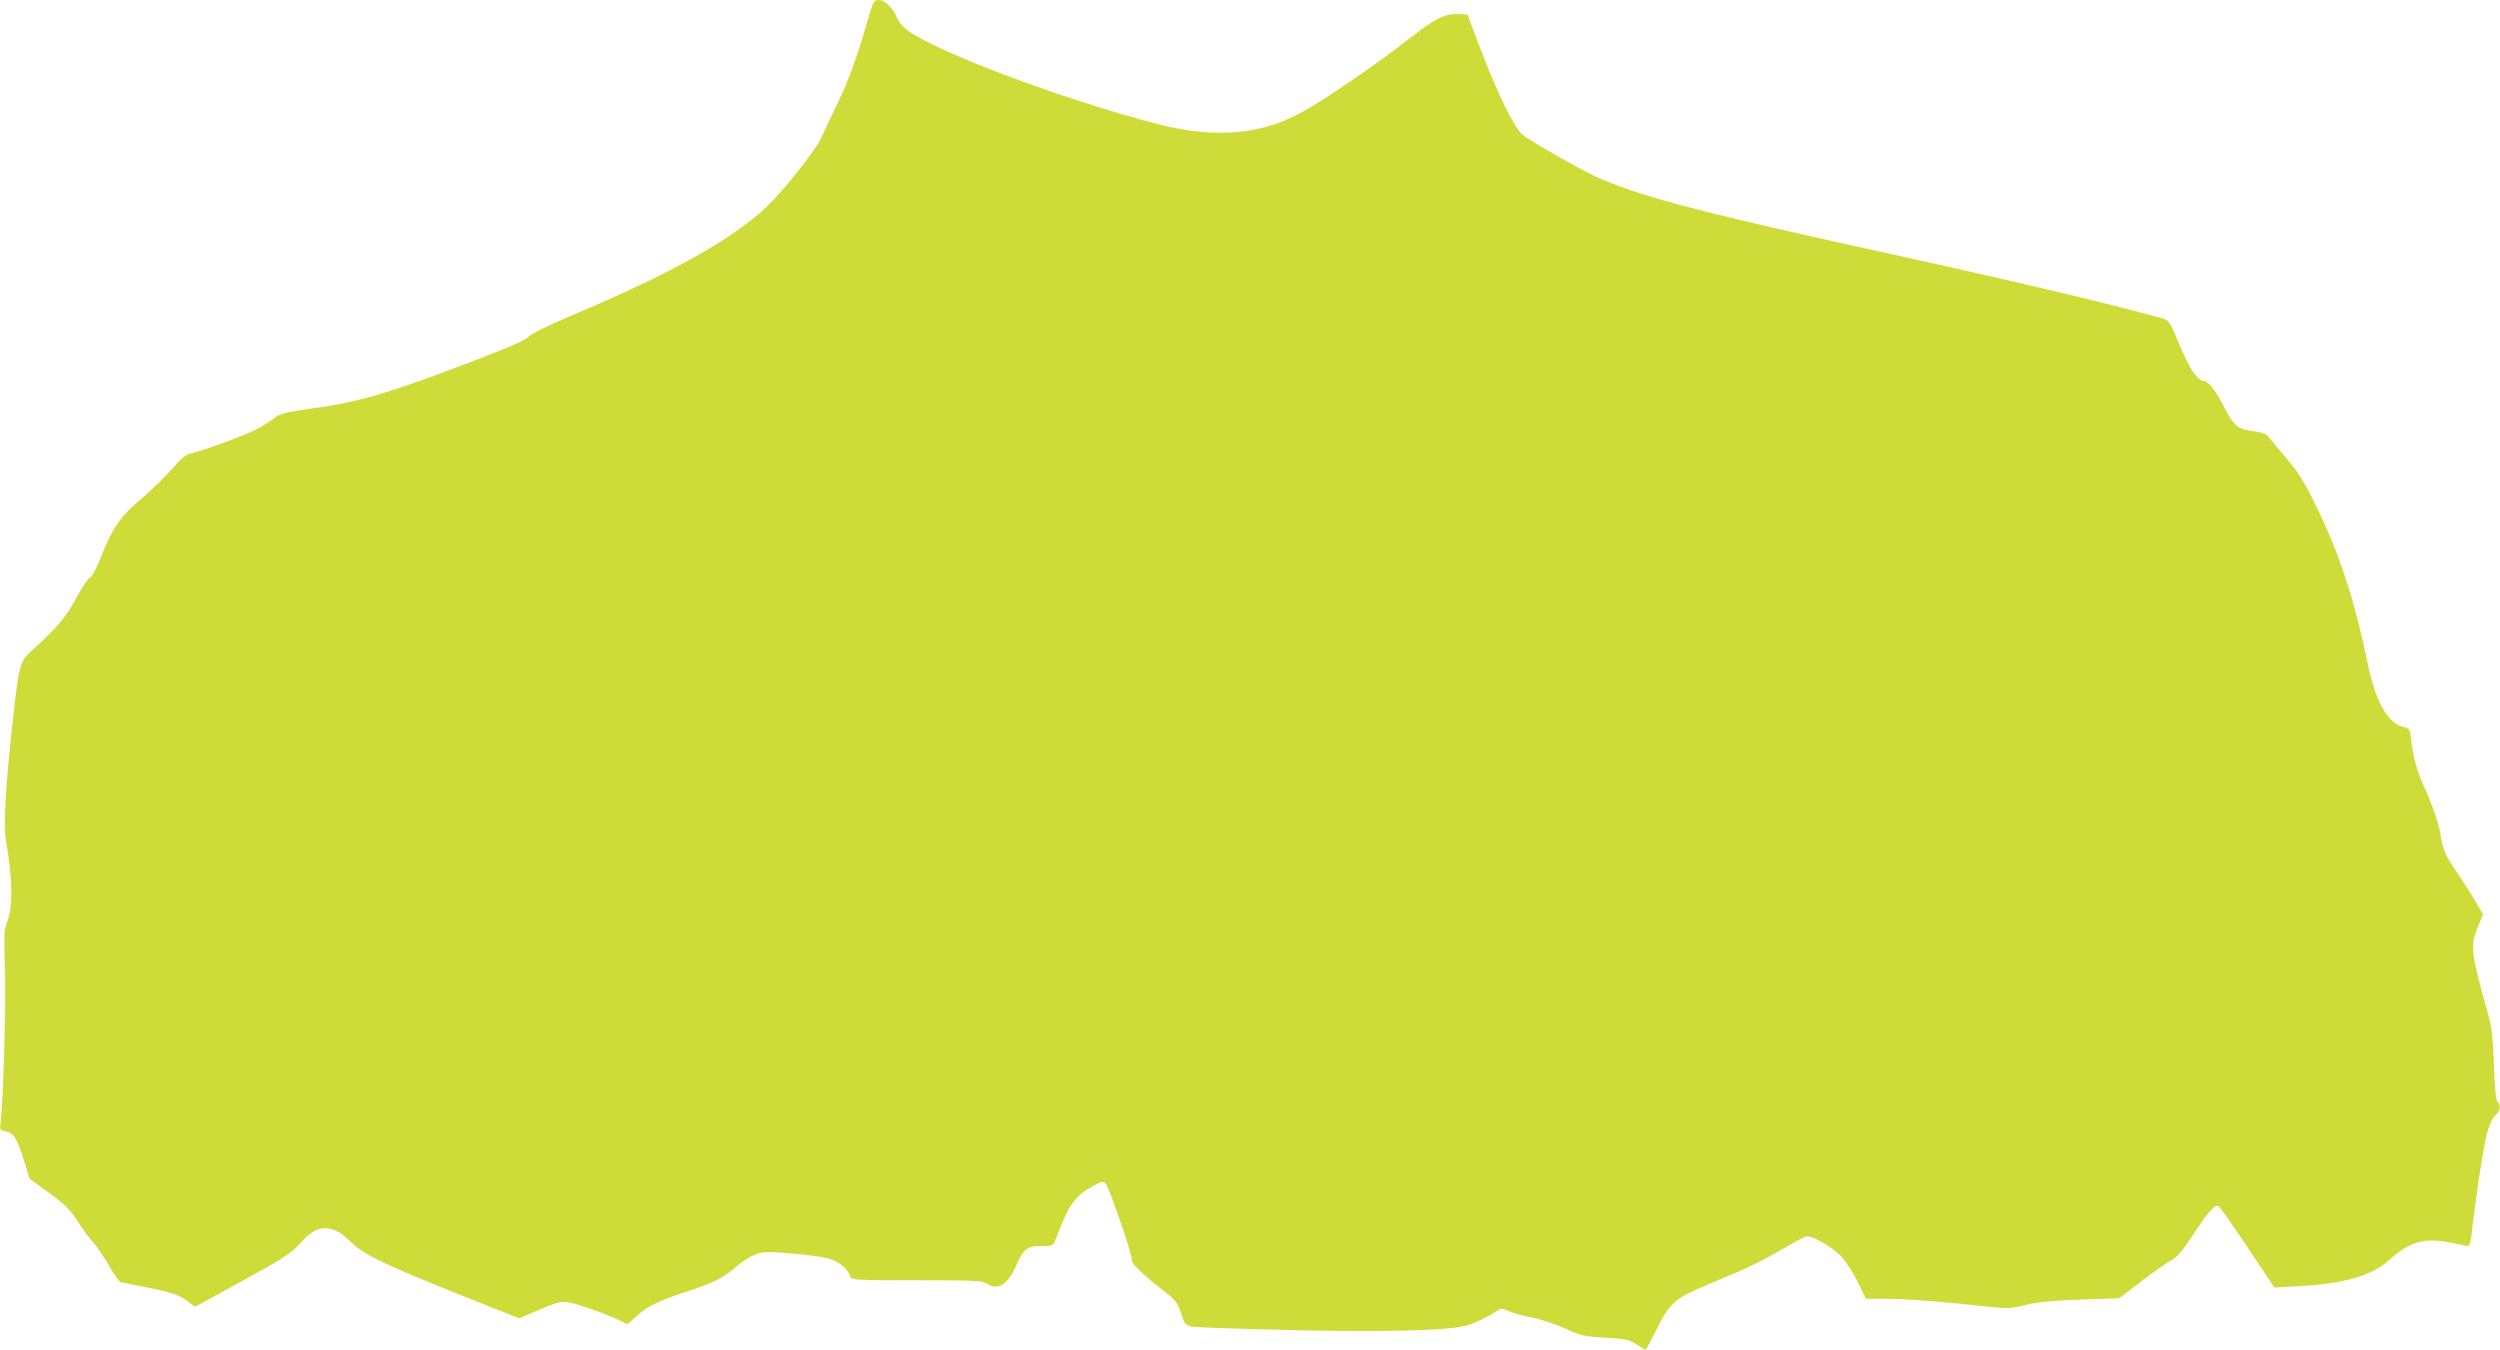
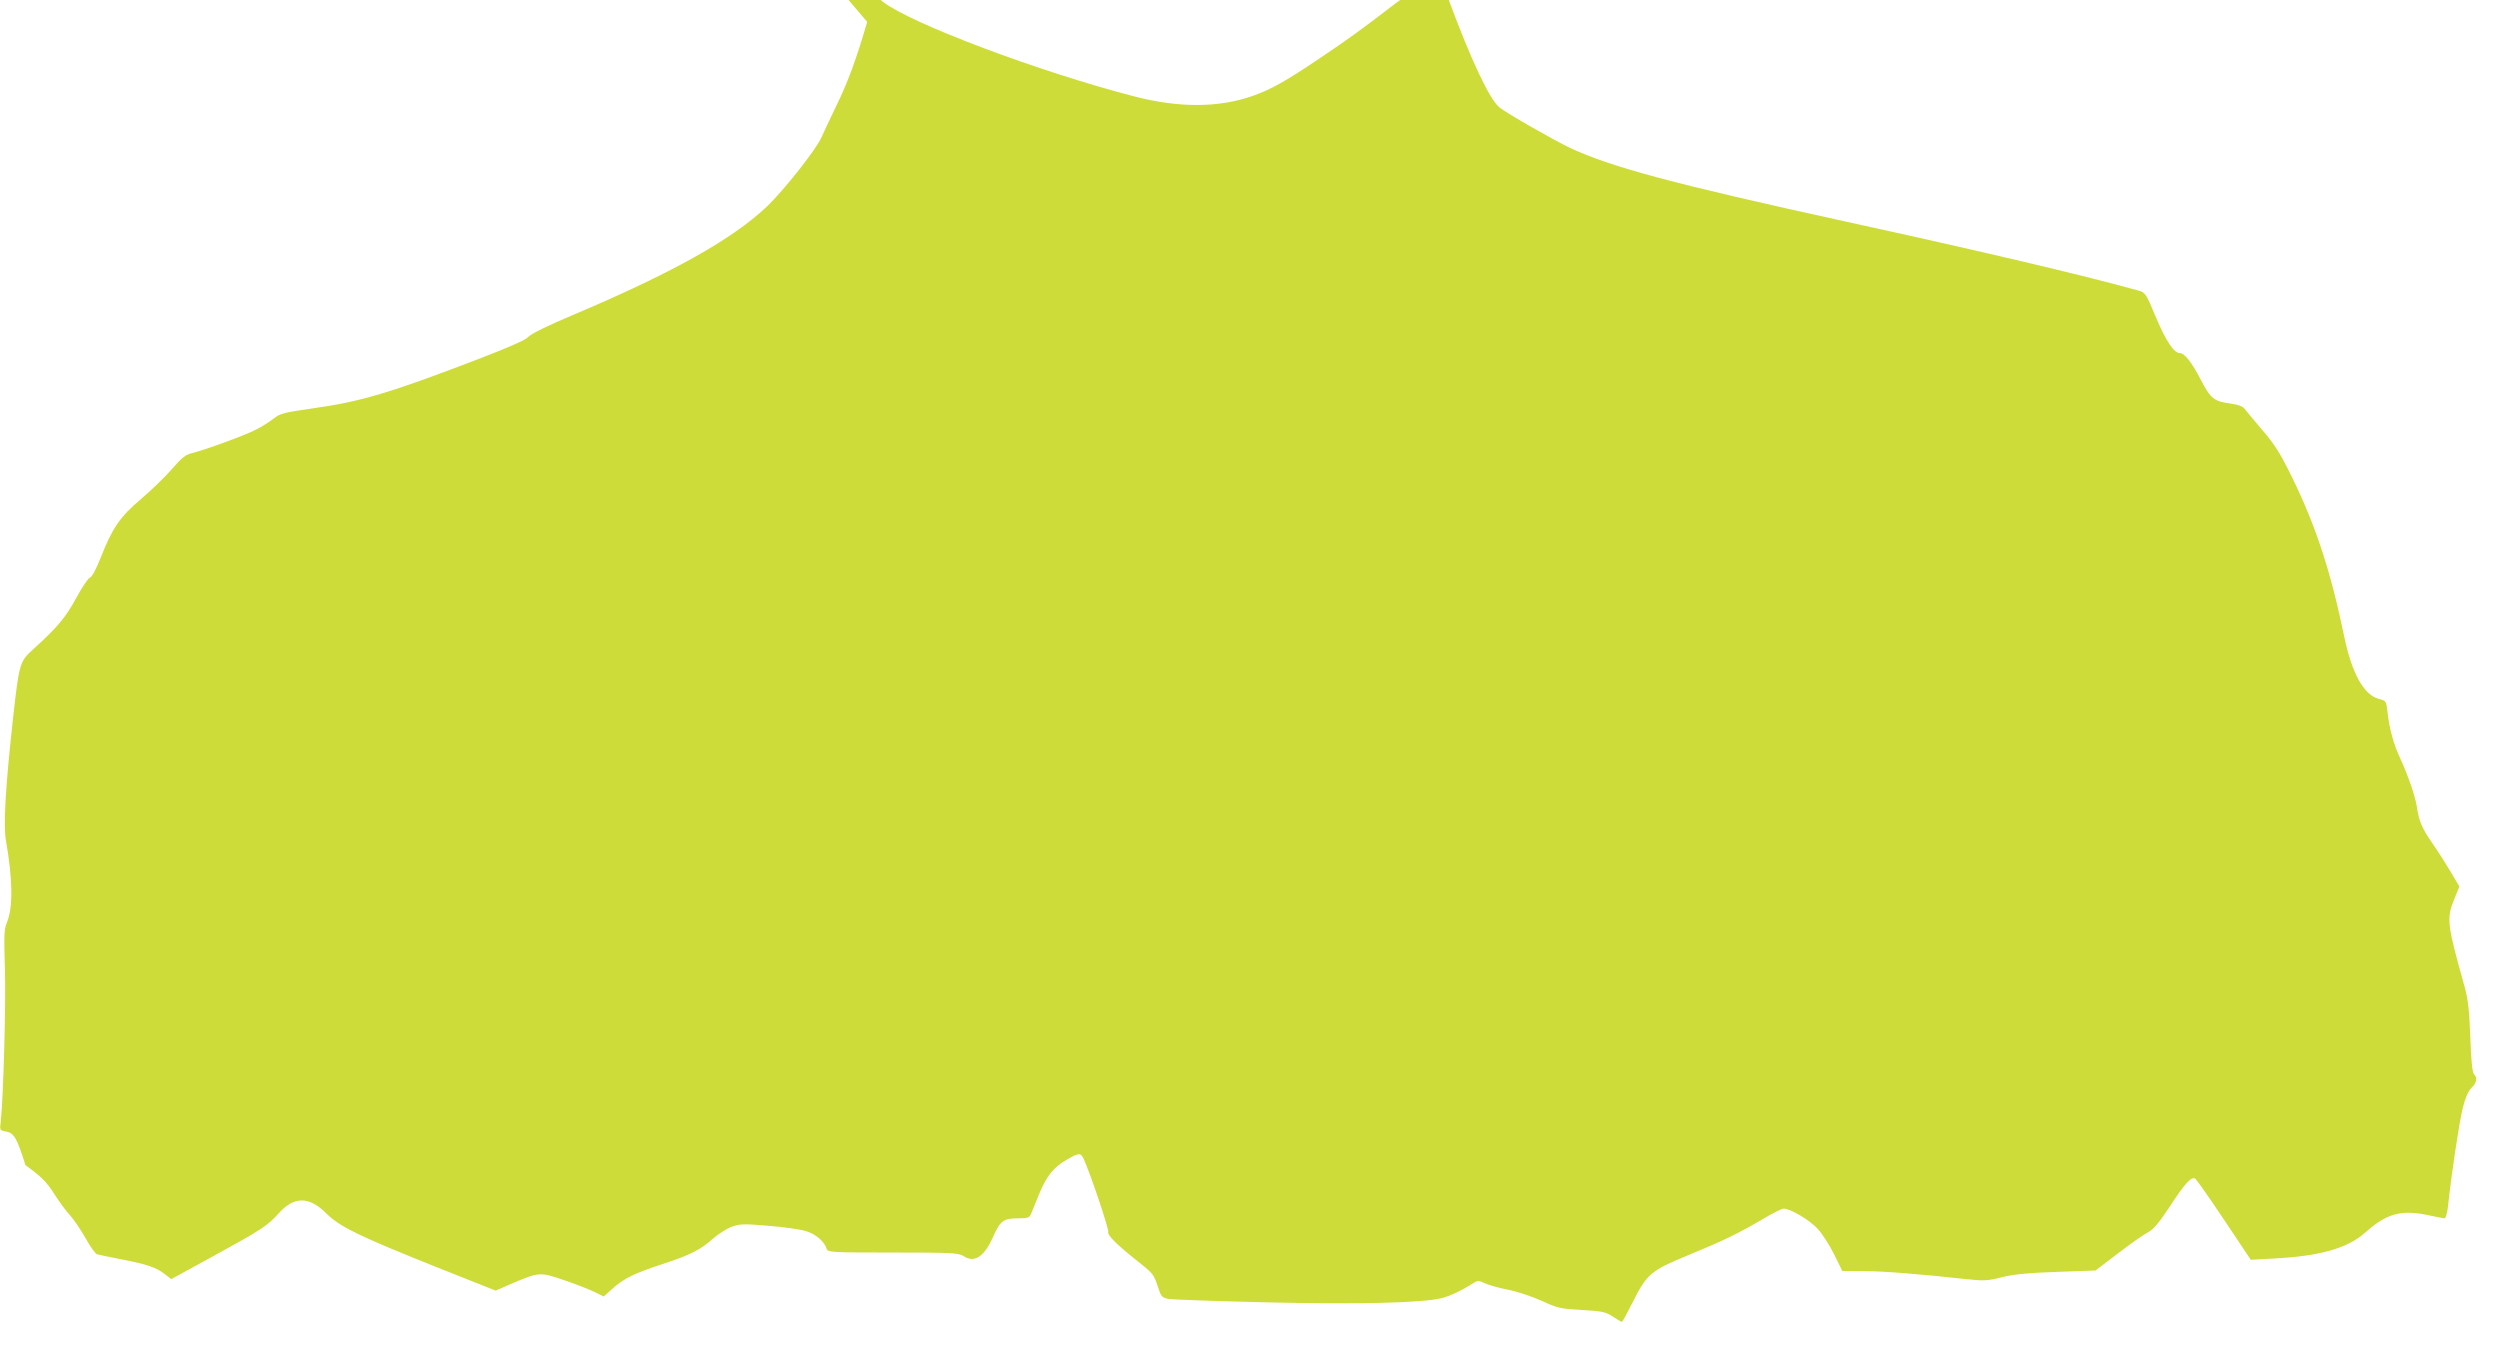
<svg xmlns="http://www.w3.org/2000/svg" version="1.0" width="1280pt" height="691pt" viewBox="0 0 1280 691" preserveAspectRatio="xMidYMid meet">
  <g transform="translate(0,691) scale(0.1,-0.1)" fill="#cddc39" stroke="none">
-     <path d="M4440 6798 c-54 -187 -98 -307 -160 -434 -32 -66 -65 -136 -73 -155 -25 -60 -192 -272 -281 -357 -179 -169 -487 -341 -998 -557 -123 -52 -211 -95 -223 -110 -13 -15 -98 -53 -255 -113 -450 -173 -604 -219 -850 -253 -147 -21 -166 -26 -199 -52 -20 -16 -61 -42 -91 -57 -59 -30 -258 -103 -327 -120 -34 -8 -53 -24 -104 -83 -34 -39 -105 -108 -157 -152 -108 -91 -148 -150 -207 -302 -23 -57 -44 -97 -54 -100 -9 -2 -41 -50 -71 -105 -54 -100 -97 -151 -221 -263 -69 -62 -71 -72 -104 -368 -37 -337 -48 -532 -35 -608 36 -205 37 -347 5 -423 -14 -33 -15 -66 -10 -235 6 -176 -8 -664 -21 -782 -6 -46 -6 -46 29 -53 39 -7 55 -36 97 -171 l21 -70 100 -72 c82 -60 107 -85 146 -145 25 -40 63 -92 84 -114 20 -23 56 -76 79 -117 23 -42 49 -78 58 -81 9 -3 66 -14 126 -26 132 -26 176 -41 220 -75 l34 -26 214 117 c250 137 278 155 338 222 78 86 155 85 243 -4 69 -68 168 -116 574 -278 l292 -116 80 35 c143 61 146 61 269 19 59 -20 129 -47 155 -60 l49 -24 46 41 c60 53 110 77 252 124 144 47 196 73 259 129 27 24 70 52 96 62 44 16 60 17 189 6 78 -6 164 -18 193 -27 50 -15 95 -53 107 -92 5 -17 30 -18 339 -18 305 0 335 -2 361 -18 55 -37 106 -4 150 95 38 85 54 98 126 98 53 0 62 3 70 23 5 12 23 57 41 101 38 92 73 137 143 177 63 36 70 36 86 2 34 -75 130 -359 125 -373 -5 -17 47 -68 170 -165 59 -47 65 -55 86 -120 14 -44 20 -51 50 -57 19 -4 246 -12 504 -18 474 -11 793 -3 895 21 41 9 108 41 167 79 19 12 26 12 56 -2 18 -9 71 -24 118 -33 46 -9 124 -35 173 -57 82 -38 97 -41 206 -47 105 -6 122 -10 159 -34 22 -15 43 -27 46 -27 3 0 28 46 56 102 71 142 93 161 280 238 183 75 263 114 385 186 50 30 98 54 108 54 33 0 133 -59 174 -104 23 -25 61 -84 84 -131 l42 -85 106 0 c98 0 282 -14 527 -41 92 -10 110 -9 185 10 62 15 134 22 281 27 l197 7 118 90 c64 49 133 97 153 107 25 13 55 48 107 127 82 126 115 161 134 145 7 -6 74 -101 148 -212 l135 -202 110 6 c243 12 386 52 478 135 110 98 185 117 327 86 36 -8 70 -14 77 -15 6 0 14 25 18 63 15 148 57 428 75 501 13 52 28 87 45 104 27 27 32 51 13 70 -9 9 -15 71 -19 190 -5 138 -12 195 -29 257 -90 320 -93 350 -55 445 l28 69 -43 73 c-24 40 -66 107 -95 148 -53 77 -69 113 -80 189 -9 55 -43 155 -84 244 -35 75 -56 152 -66 239 -6 57 -7 58 -45 68 -76 20 -137 130 -176 316 -69 335 -145 567 -268 819 -60 122 -88 167 -151 240 -42 49 -83 99 -91 109 -9 13 -31 22 -68 27 -90 12 -106 25 -156 121 -47 91 -84 138 -108 138 -30 0 -71 61 -122 182 -51 123 -55 128 -89 138 -280 78 -814 204 -1507 355 -875 192 -1189 276 -1403 375 -86 41 -331 181 -364 209 -50 42 -145 243 -259 551 l-24 65 -47 3 c-59 4 -111 -19 -202 -88 -171 -132 -249 -188 -385 -279 -173 -117 -251 -161 -345 -194 -173 -61 -377 -62 -605 -3 -487 126 -1142 372 -1289 485 -19 14 -40 40 -47 57 -22 54 -63 94 -94 94 -26 0 -29 -4 -60 -112z" />
+     <path d="M4440 6798 c-54 -187 -98 -307 -160 -434 -32 -66 -65 -136 -73 -155 -25 -60 -192 -272 -281 -357 -179 -169 -487 -341 -998 -557 -123 -52 -211 -95 -223 -110 -13 -15 -98 -53 -255 -113 -450 -173 -604 -219 -850 -253 -147 -21 -166 -26 -199 -52 -20 -16 -61 -42 -91 -57 -59 -30 -258 -103 -327 -120 -34 -8 -53 -24 -104 -83 -34 -39 -105 -108 -157 -152 -108 -91 -148 -150 -207 -302 -23 -57 -44 -97 -54 -100 -9 -2 -41 -50 -71 -105 -54 -100 -97 -151 -221 -263 -69 -62 -71 -72 -104 -368 -37 -337 -48 -532 -35 -608 36 -205 37 -347 5 -423 -14 -33 -15 -66 -10 -235 6 -176 -8 -664 -21 -782 -6 -46 -6 -46 29 -53 39 -7 55 -36 97 -171 c82 -60 107 -85 146 -145 25 -40 63 -92 84 -114 20 -23 56 -76 79 -117 23 -42 49 -78 58 -81 9 -3 66 -14 126 -26 132 -26 176 -41 220 -75 l34 -26 214 117 c250 137 278 155 338 222 78 86 155 85 243 -4 69 -68 168 -116 574 -278 l292 -116 80 35 c143 61 146 61 269 19 59 -20 129 -47 155 -60 l49 -24 46 41 c60 53 110 77 252 124 144 47 196 73 259 129 27 24 70 52 96 62 44 16 60 17 189 6 78 -6 164 -18 193 -27 50 -15 95 -53 107 -92 5 -17 30 -18 339 -18 305 0 335 -2 361 -18 55 -37 106 -4 150 95 38 85 54 98 126 98 53 0 62 3 70 23 5 12 23 57 41 101 38 92 73 137 143 177 63 36 70 36 86 2 34 -75 130 -359 125 -373 -5 -17 47 -68 170 -165 59 -47 65 -55 86 -120 14 -44 20 -51 50 -57 19 -4 246 -12 504 -18 474 -11 793 -3 895 21 41 9 108 41 167 79 19 12 26 12 56 -2 18 -9 71 -24 118 -33 46 -9 124 -35 173 -57 82 -38 97 -41 206 -47 105 -6 122 -10 159 -34 22 -15 43 -27 46 -27 3 0 28 46 56 102 71 142 93 161 280 238 183 75 263 114 385 186 50 30 98 54 108 54 33 0 133 -59 174 -104 23 -25 61 -84 84 -131 l42 -85 106 0 c98 0 282 -14 527 -41 92 -10 110 -9 185 10 62 15 134 22 281 27 l197 7 118 90 c64 49 133 97 153 107 25 13 55 48 107 127 82 126 115 161 134 145 7 -6 74 -101 148 -212 l135 -202 110 6 c243 12 386 52 478 135 110 98 185 117 327 86 36 -8 70 -14 77 -15 6 0 14 25 18 63 15 148 57 428 75 501 13 52 28 87 45 104 27 27 32 51 13 70 -9 9 -15 71 -19 190 -5 138 -12 195 -29 257 -90 320 -93 350 -55 445 l28 69 -43 73 c-24 40 -66 107 -95 148 -53 77 -69 113 -80 189 -9 55 -43 155 -84 244 -35 75 -56 152 -66 239 -6 57 -7 58 -45 68 -76 20 -137 130 -176 316 -69 335 -145 567 -268 819 -60 122 -88 167 -151 240 -42 49 -83 99 -91 109 -9 13 -31 22 -68 27 -90 12 -106 25 -156 121 -47 91 -84 138 -108 138 -30 0 -71 61 -122 182 -51 123 -55 128 -89 138 -280 78 -814 204 -1507 355 -875 192 -1189 276 -1403 375 -86 41 -331 181 -364 209 -50 42 -145 243 -259 551 l-24 65 -47 3 c-59 4 -111 -19 -202 -88 -171 -132 -249 -188 -385 -279 -173 -117 -251 -161 -345 -194 -173 -61 -377 -62 -605 -3 -487 126 -1142 372 -1289 485 -19 14 -40 40 -47 57 -22 54 -63 94 -94 94 -26 0 -29 -4 -60 -112z" />
  </g>
</svg>